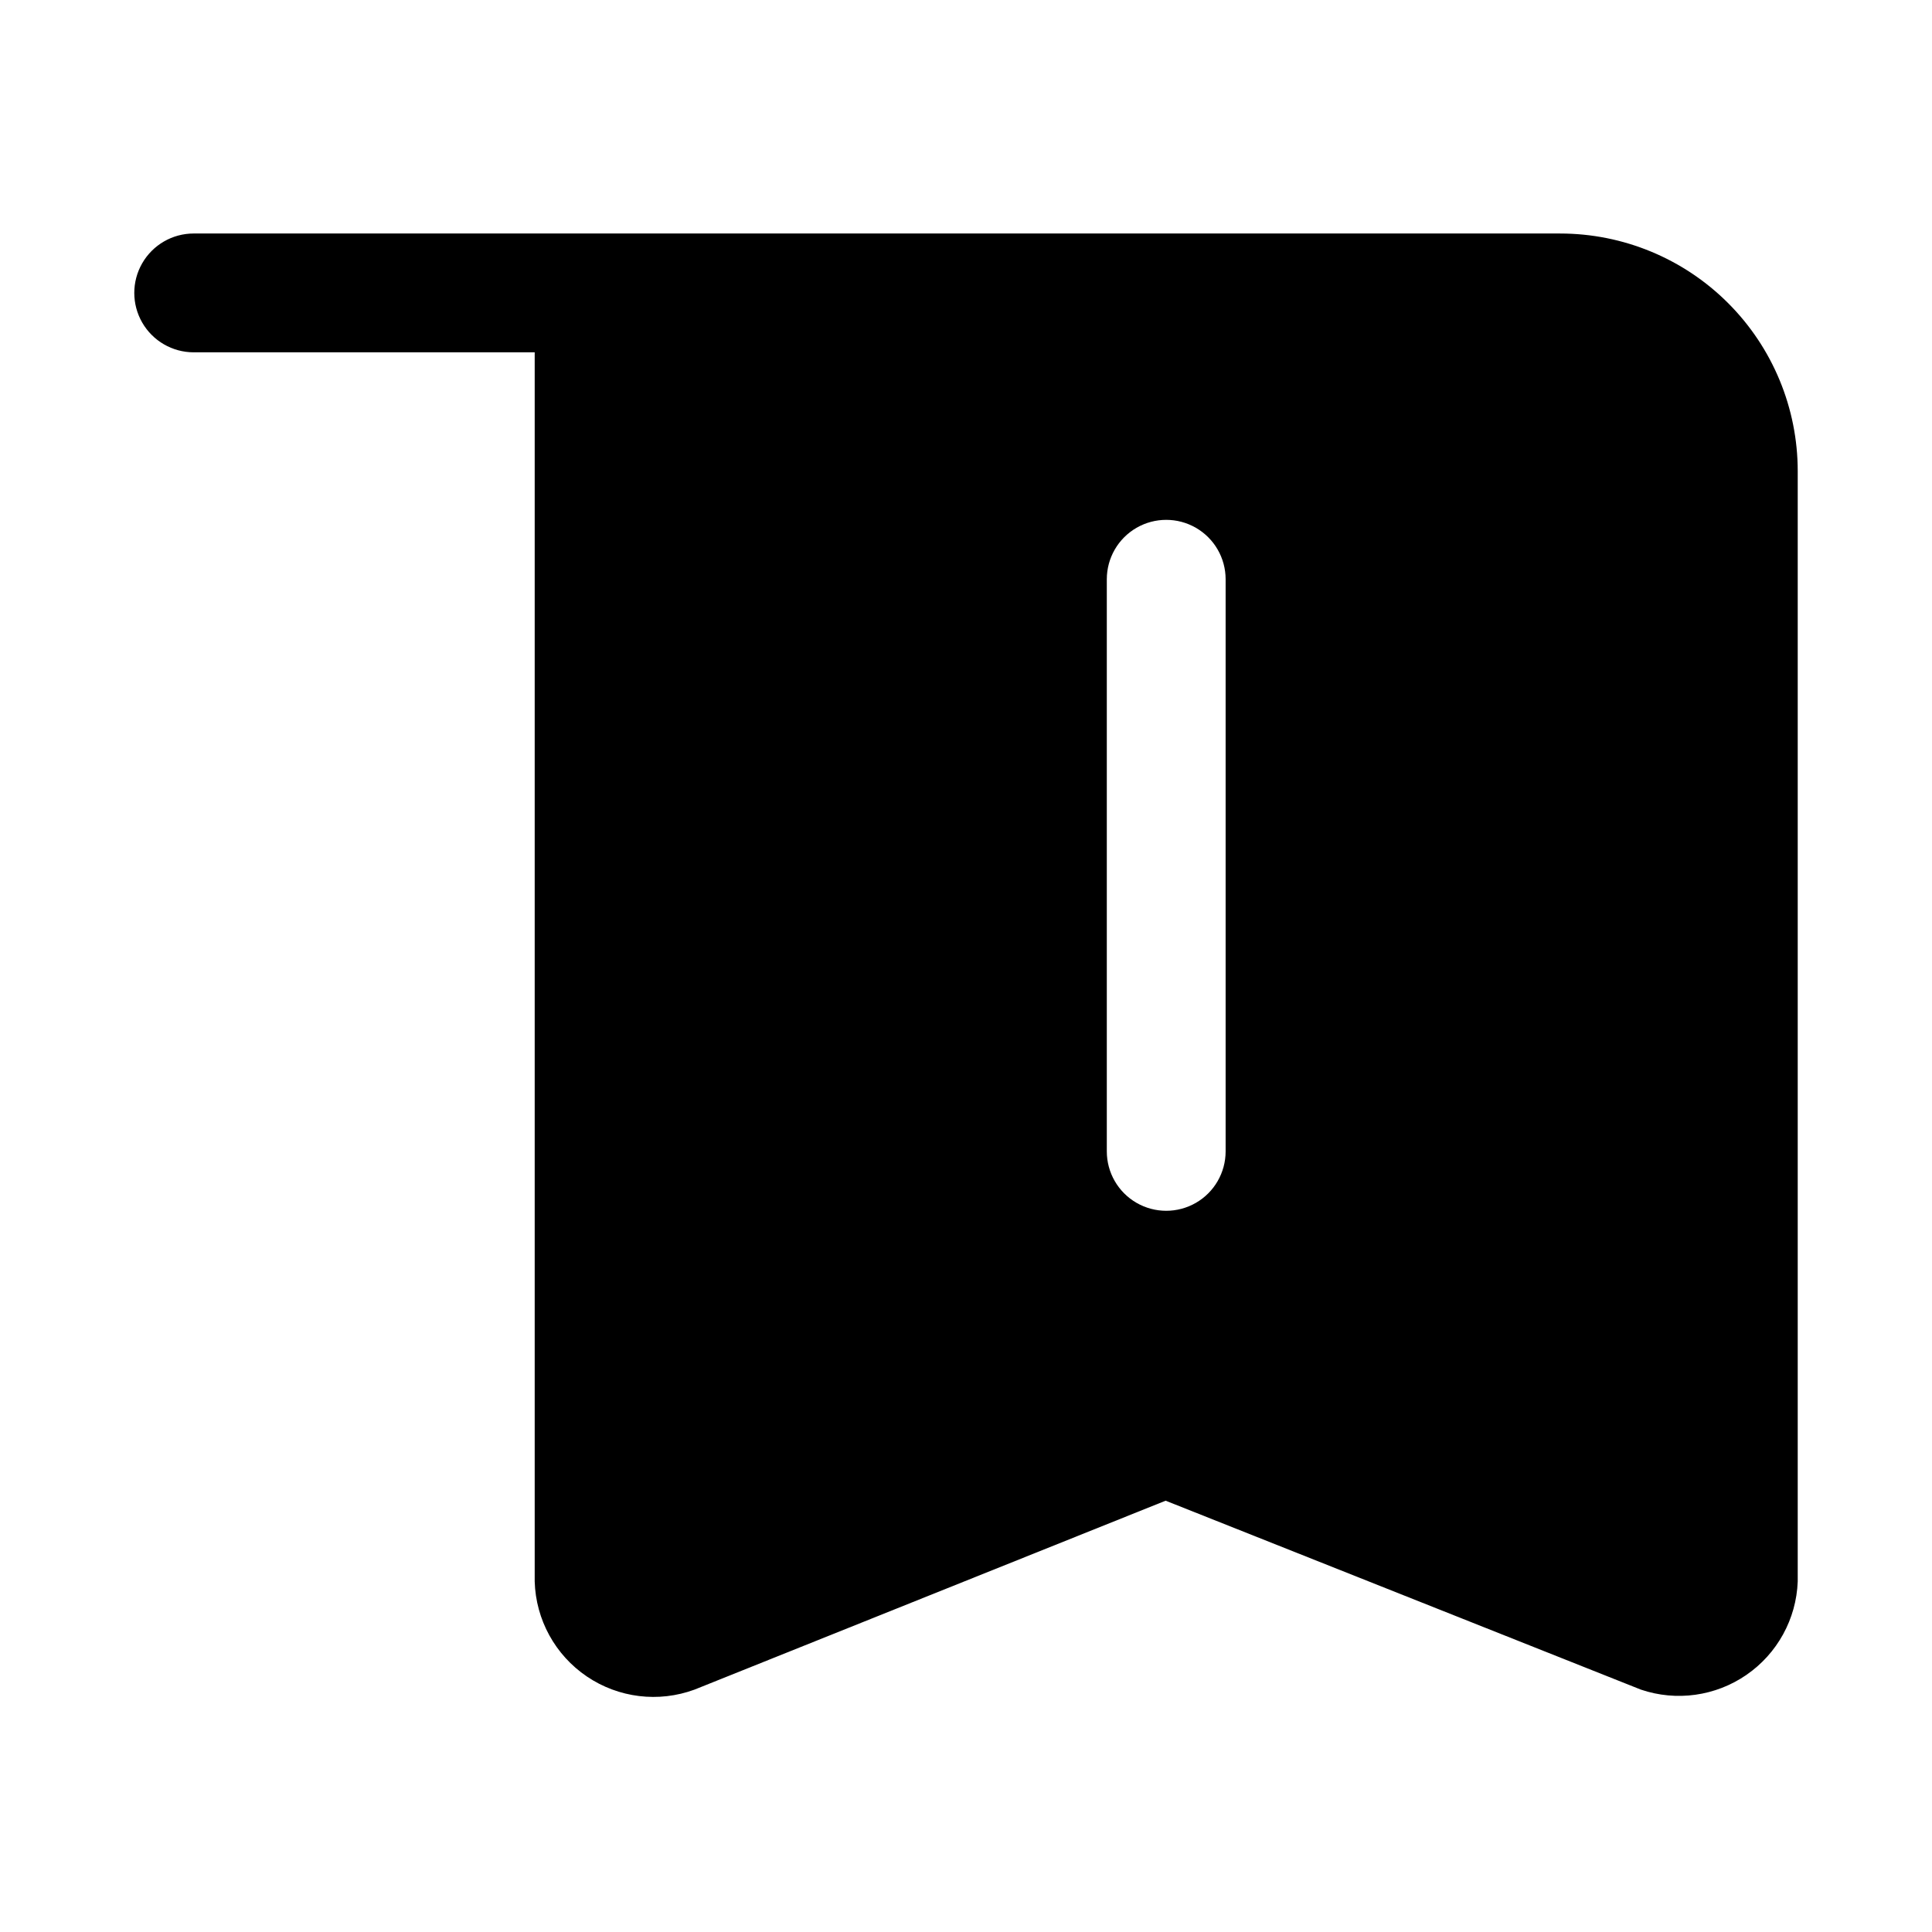
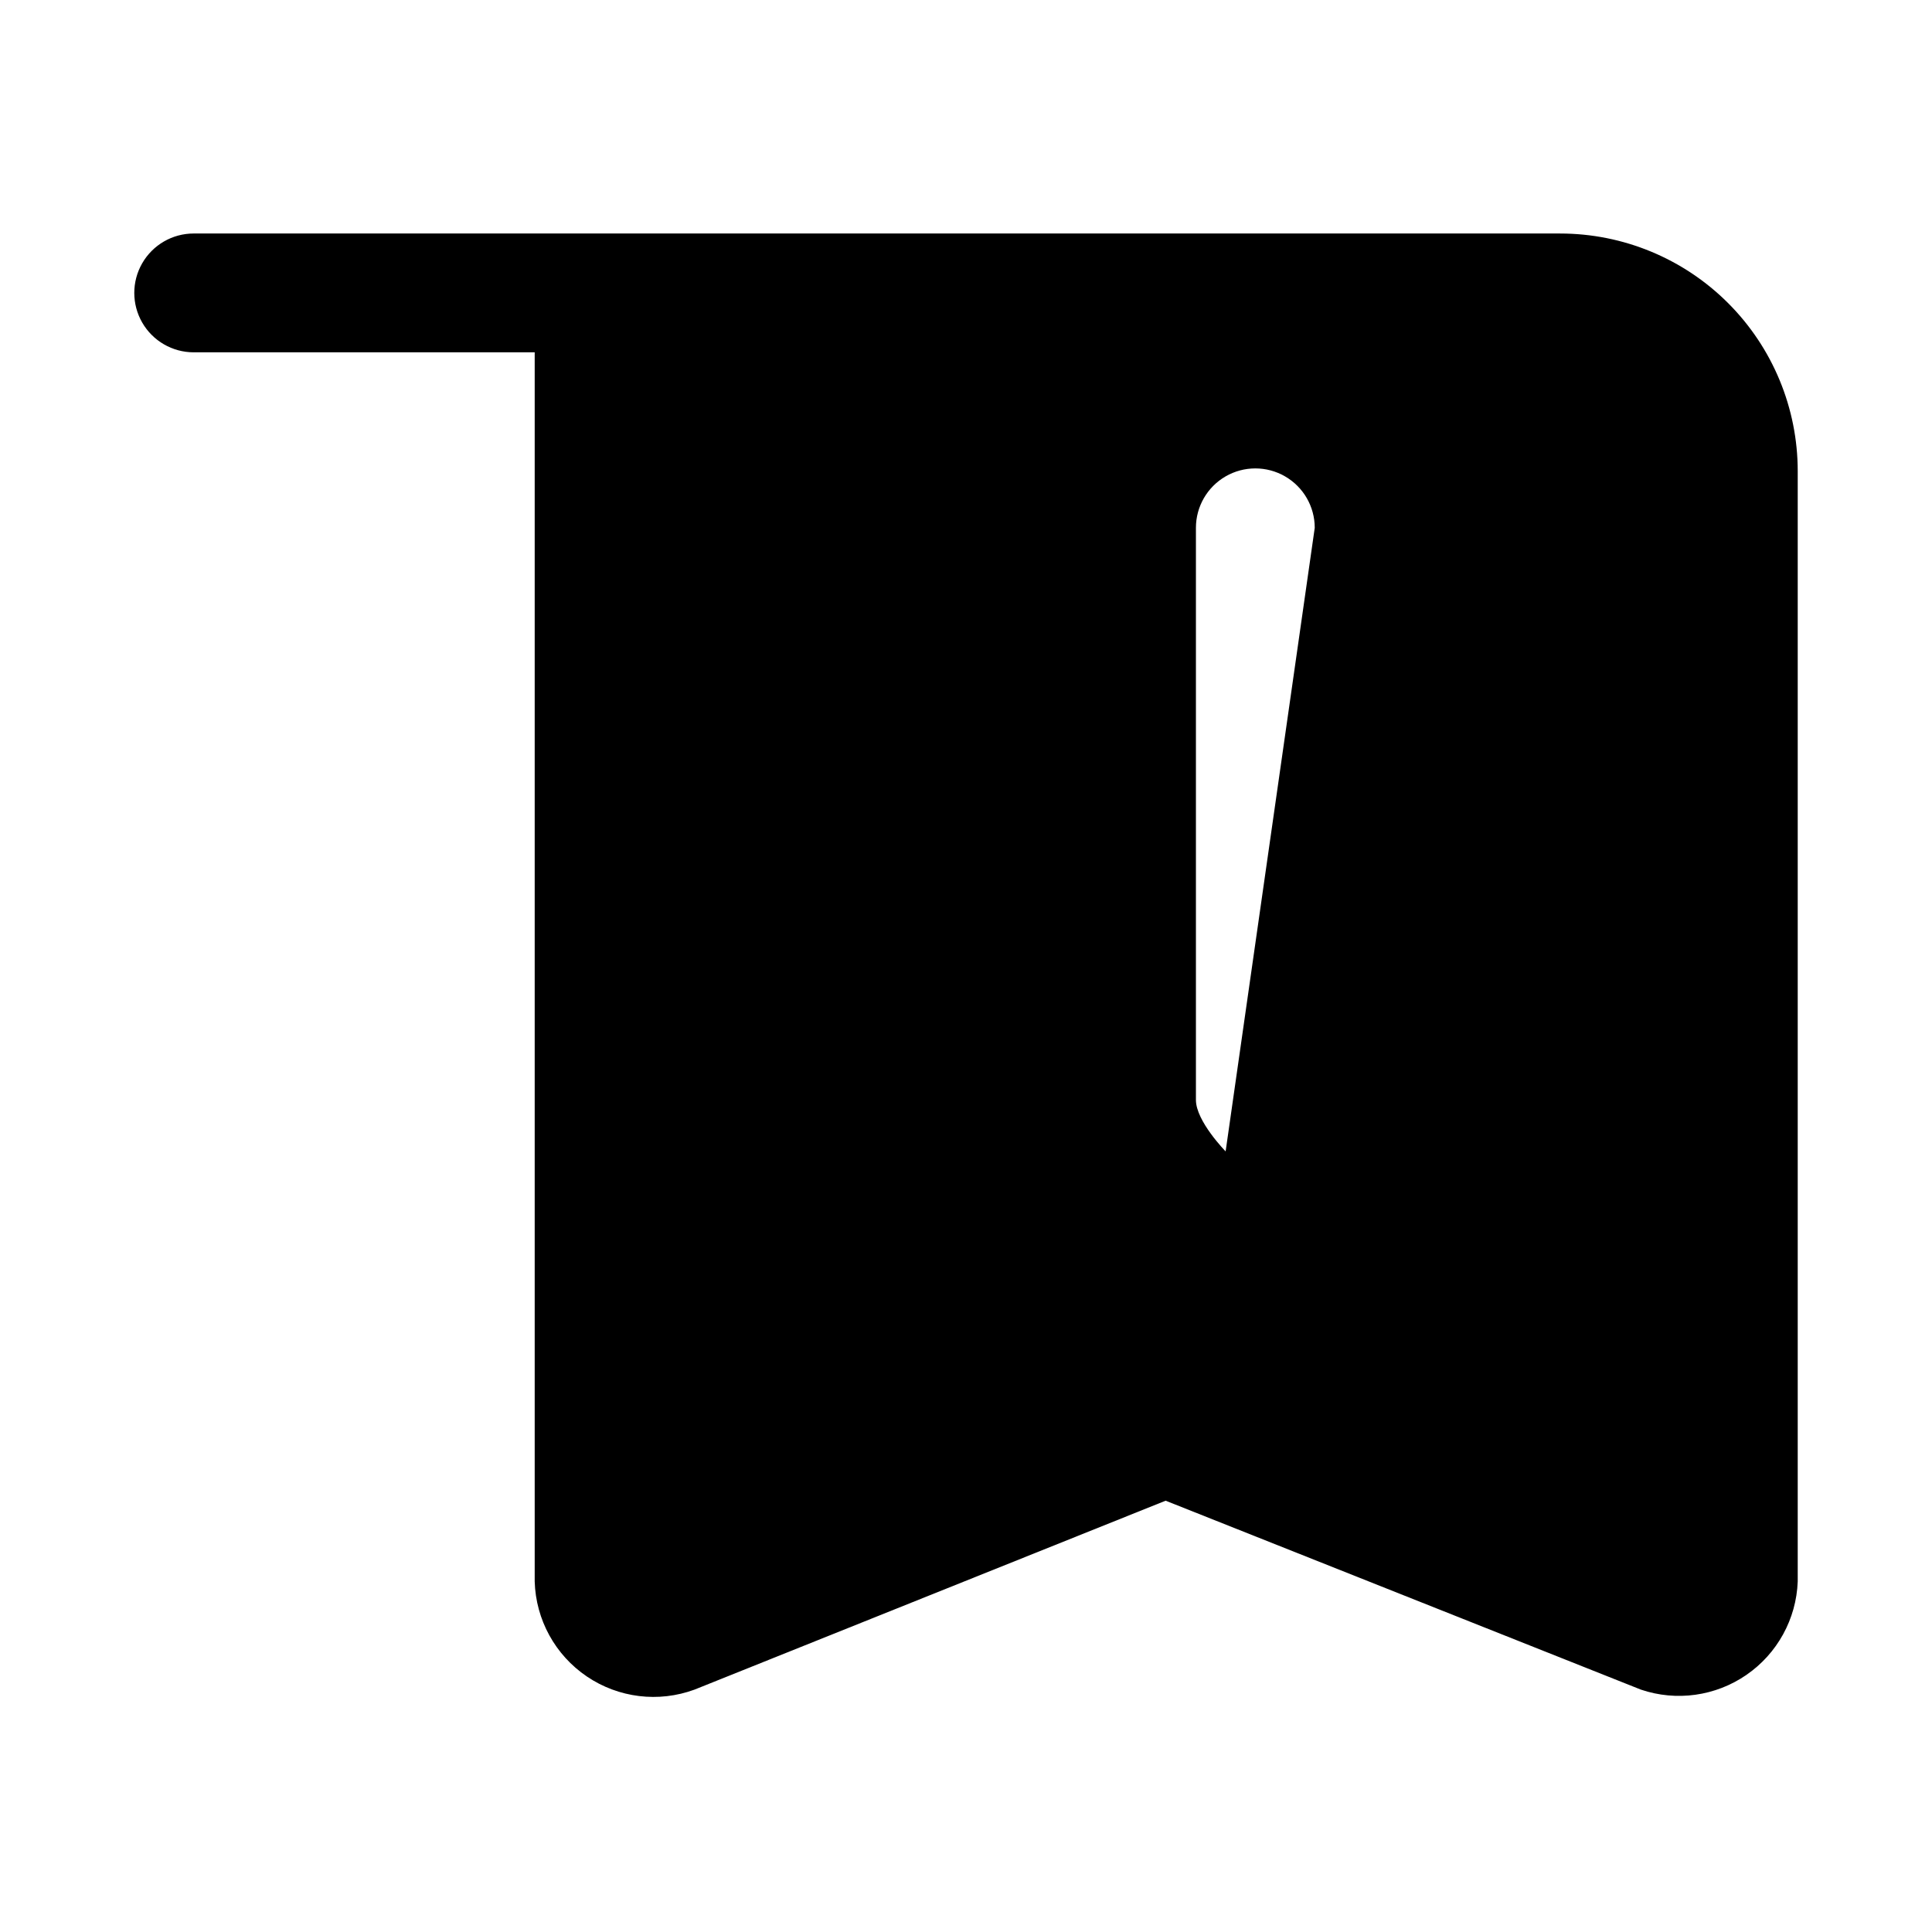
<svg xmlns="http://www.w3.org/2000/svg" fill="#000000" width="800px" height="800px" version="1.1" viewBox="144 144 512 512">
-   <path d="m557.44 205.88h-362.11c-5.625 0-10.82 3-13.633 7.871s-2.812 10.875 0 15.746c2.812 4.871 8.008 7.871 13.633 7.871h90.371v325.74c0.289 10.133 5.438 19.504 13.832 25.184 8.395 5.68 19.008 6.973 28.52 3.473l124.85-50.066 125.95 50.066c9.414 3.188 19.785 1.742 27.969-3.902 8.188-5.641 13.227-14.816 13.594-24.754v-294.25c0-16.703-6.633-32.723-18.445-44.531-11.809-11.812-27.828-18.445-44.531-18.445zm-88.637 243.25c0 5.625-3 10.82-7.871 13.633-4.871 2.812-10.875 2.812-15.746 0s-7.871-8.008-7.871-13.633v-151.62c0-5.625 3-10.82 7.871-13.633s10.875-2.812 15.746 0c4.871 2.812 7.871 8.008 7.871 13.633z" />
+   <path d="m557.44 205.88h-362.11c-5.625 0-10.82 3-13.633 7.871s-2.812 10.875 0 15.746c2.812 4.871 8.008 7.871 13.633 7.871h90.371v325.74c0.289 10.133 5.438 19.504 13.832 25.184 8.395 5.68 19.008 6.973 28.52 3.473l124.85-50.066 125.95 50.066c9.414 3.188 19.785 1.742 27.969-3.902 8.188-5.641 13.227-14.816 13.594-24.754v-294.25c0-16.703-6.633-32.723-18.445-44.531-11.809-11.812-27.828-18.445-44.531-18.445zm-88.637 243.25s-7.871-8.008-7.871-13.633v-151.62c0-5.625 3-10.82 7.871-13.633s10.875-2.812 15.746 0c4.871 2.812 7.871 8.008 7.871 13.633z" />
</svg>